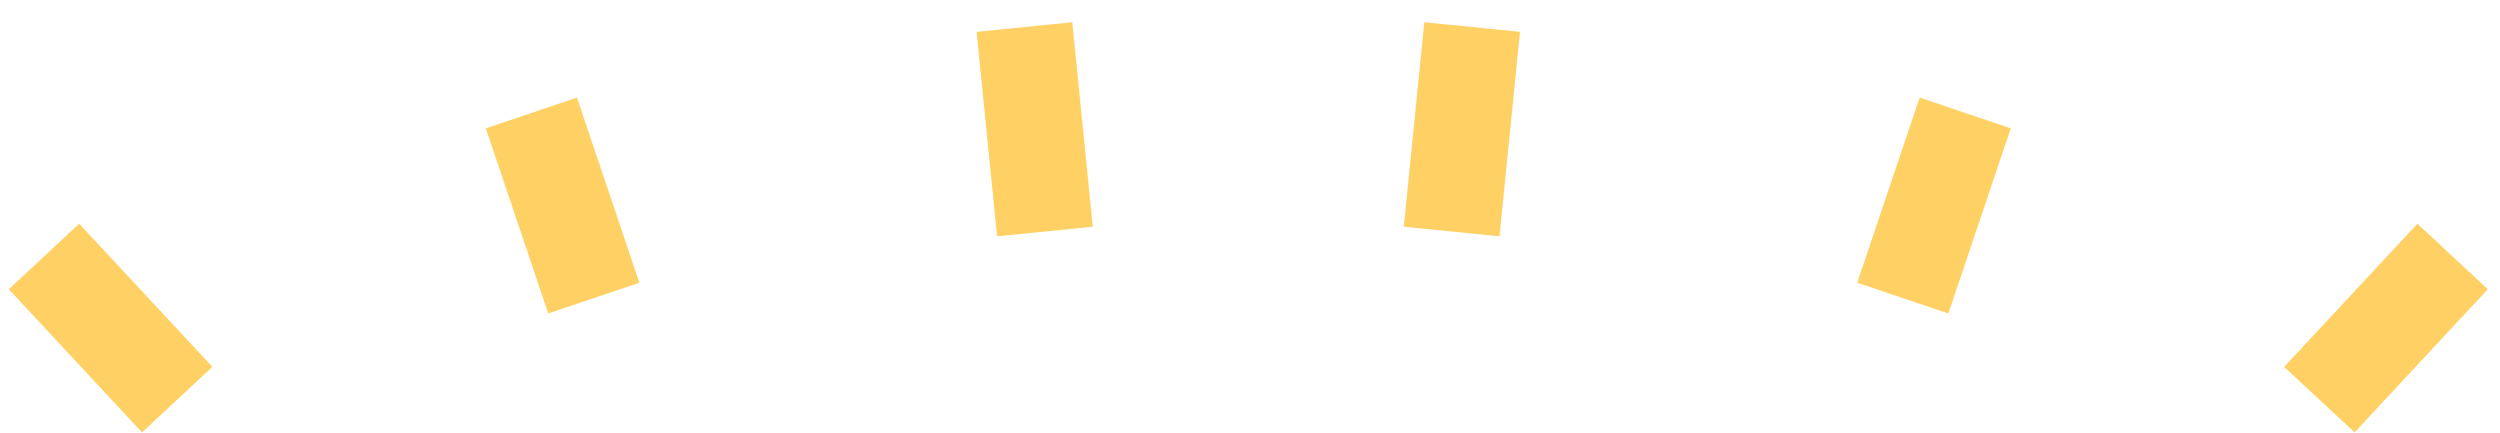
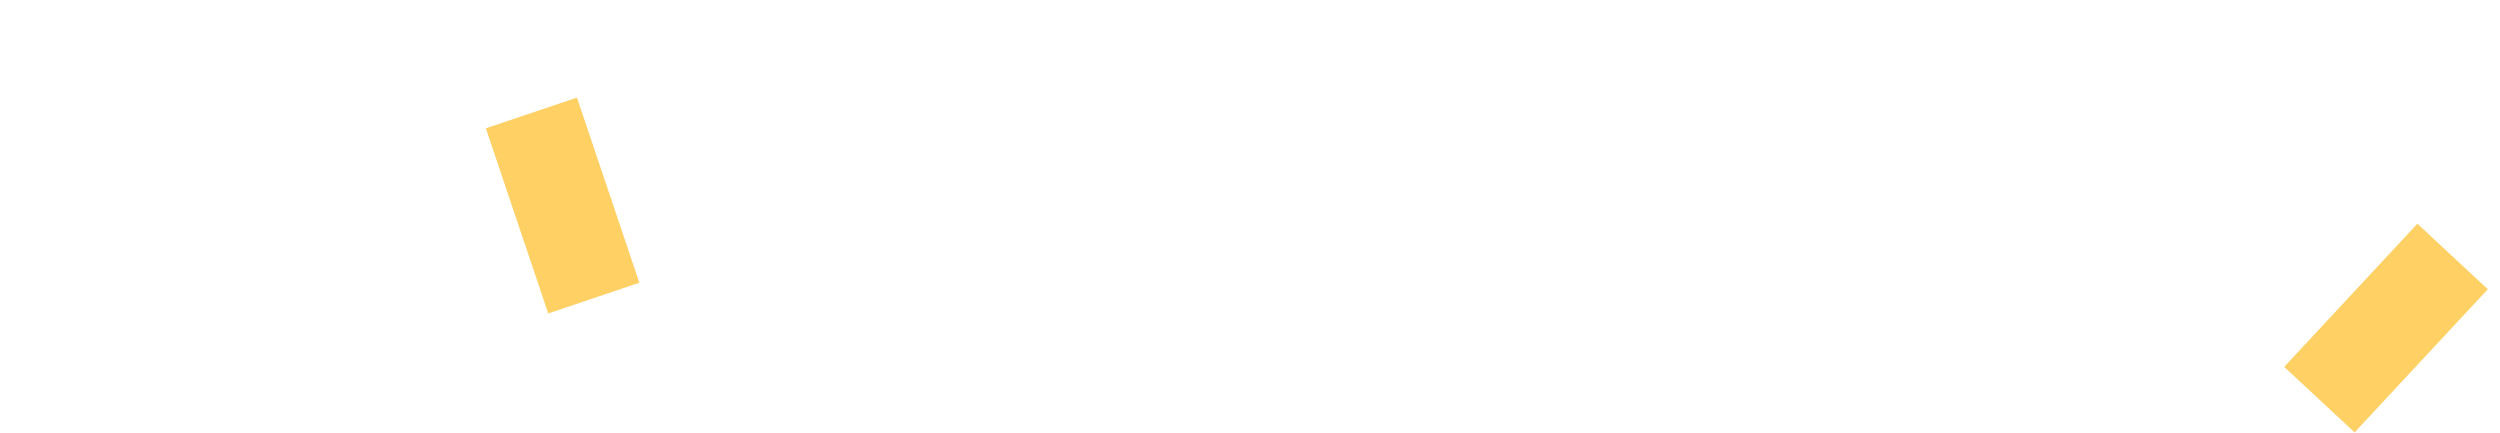
<svg xmlns="http://www.w3.org/2000/svg" width="104" height="18" viewBox="0 0 104 18" fill="none">
-   <path d="M1.83 10.67L7.371 16.624" stroke="#FFD063" stroke-width="4" />
  <path d="M102.028 10.67L96.487 16.624" stroke="#FFD063" stroke-width="4" />
  <path d="M22.106 4.699L24.702 12.4" stroke="#FFD063" stroke-width="4" />
-   <path d="M81.753 4.699L79.156 12.4" stroke="#FFD063" stroke-width="4" />
-   <path d="M42.617 1.125L43.469 9.631" stroke="#FFD063" stroke-width="4" />
-   <path d="M61.242 1.125L60.389 9.631" stroke="#FFD063" stroke-width="4" />
</svg>